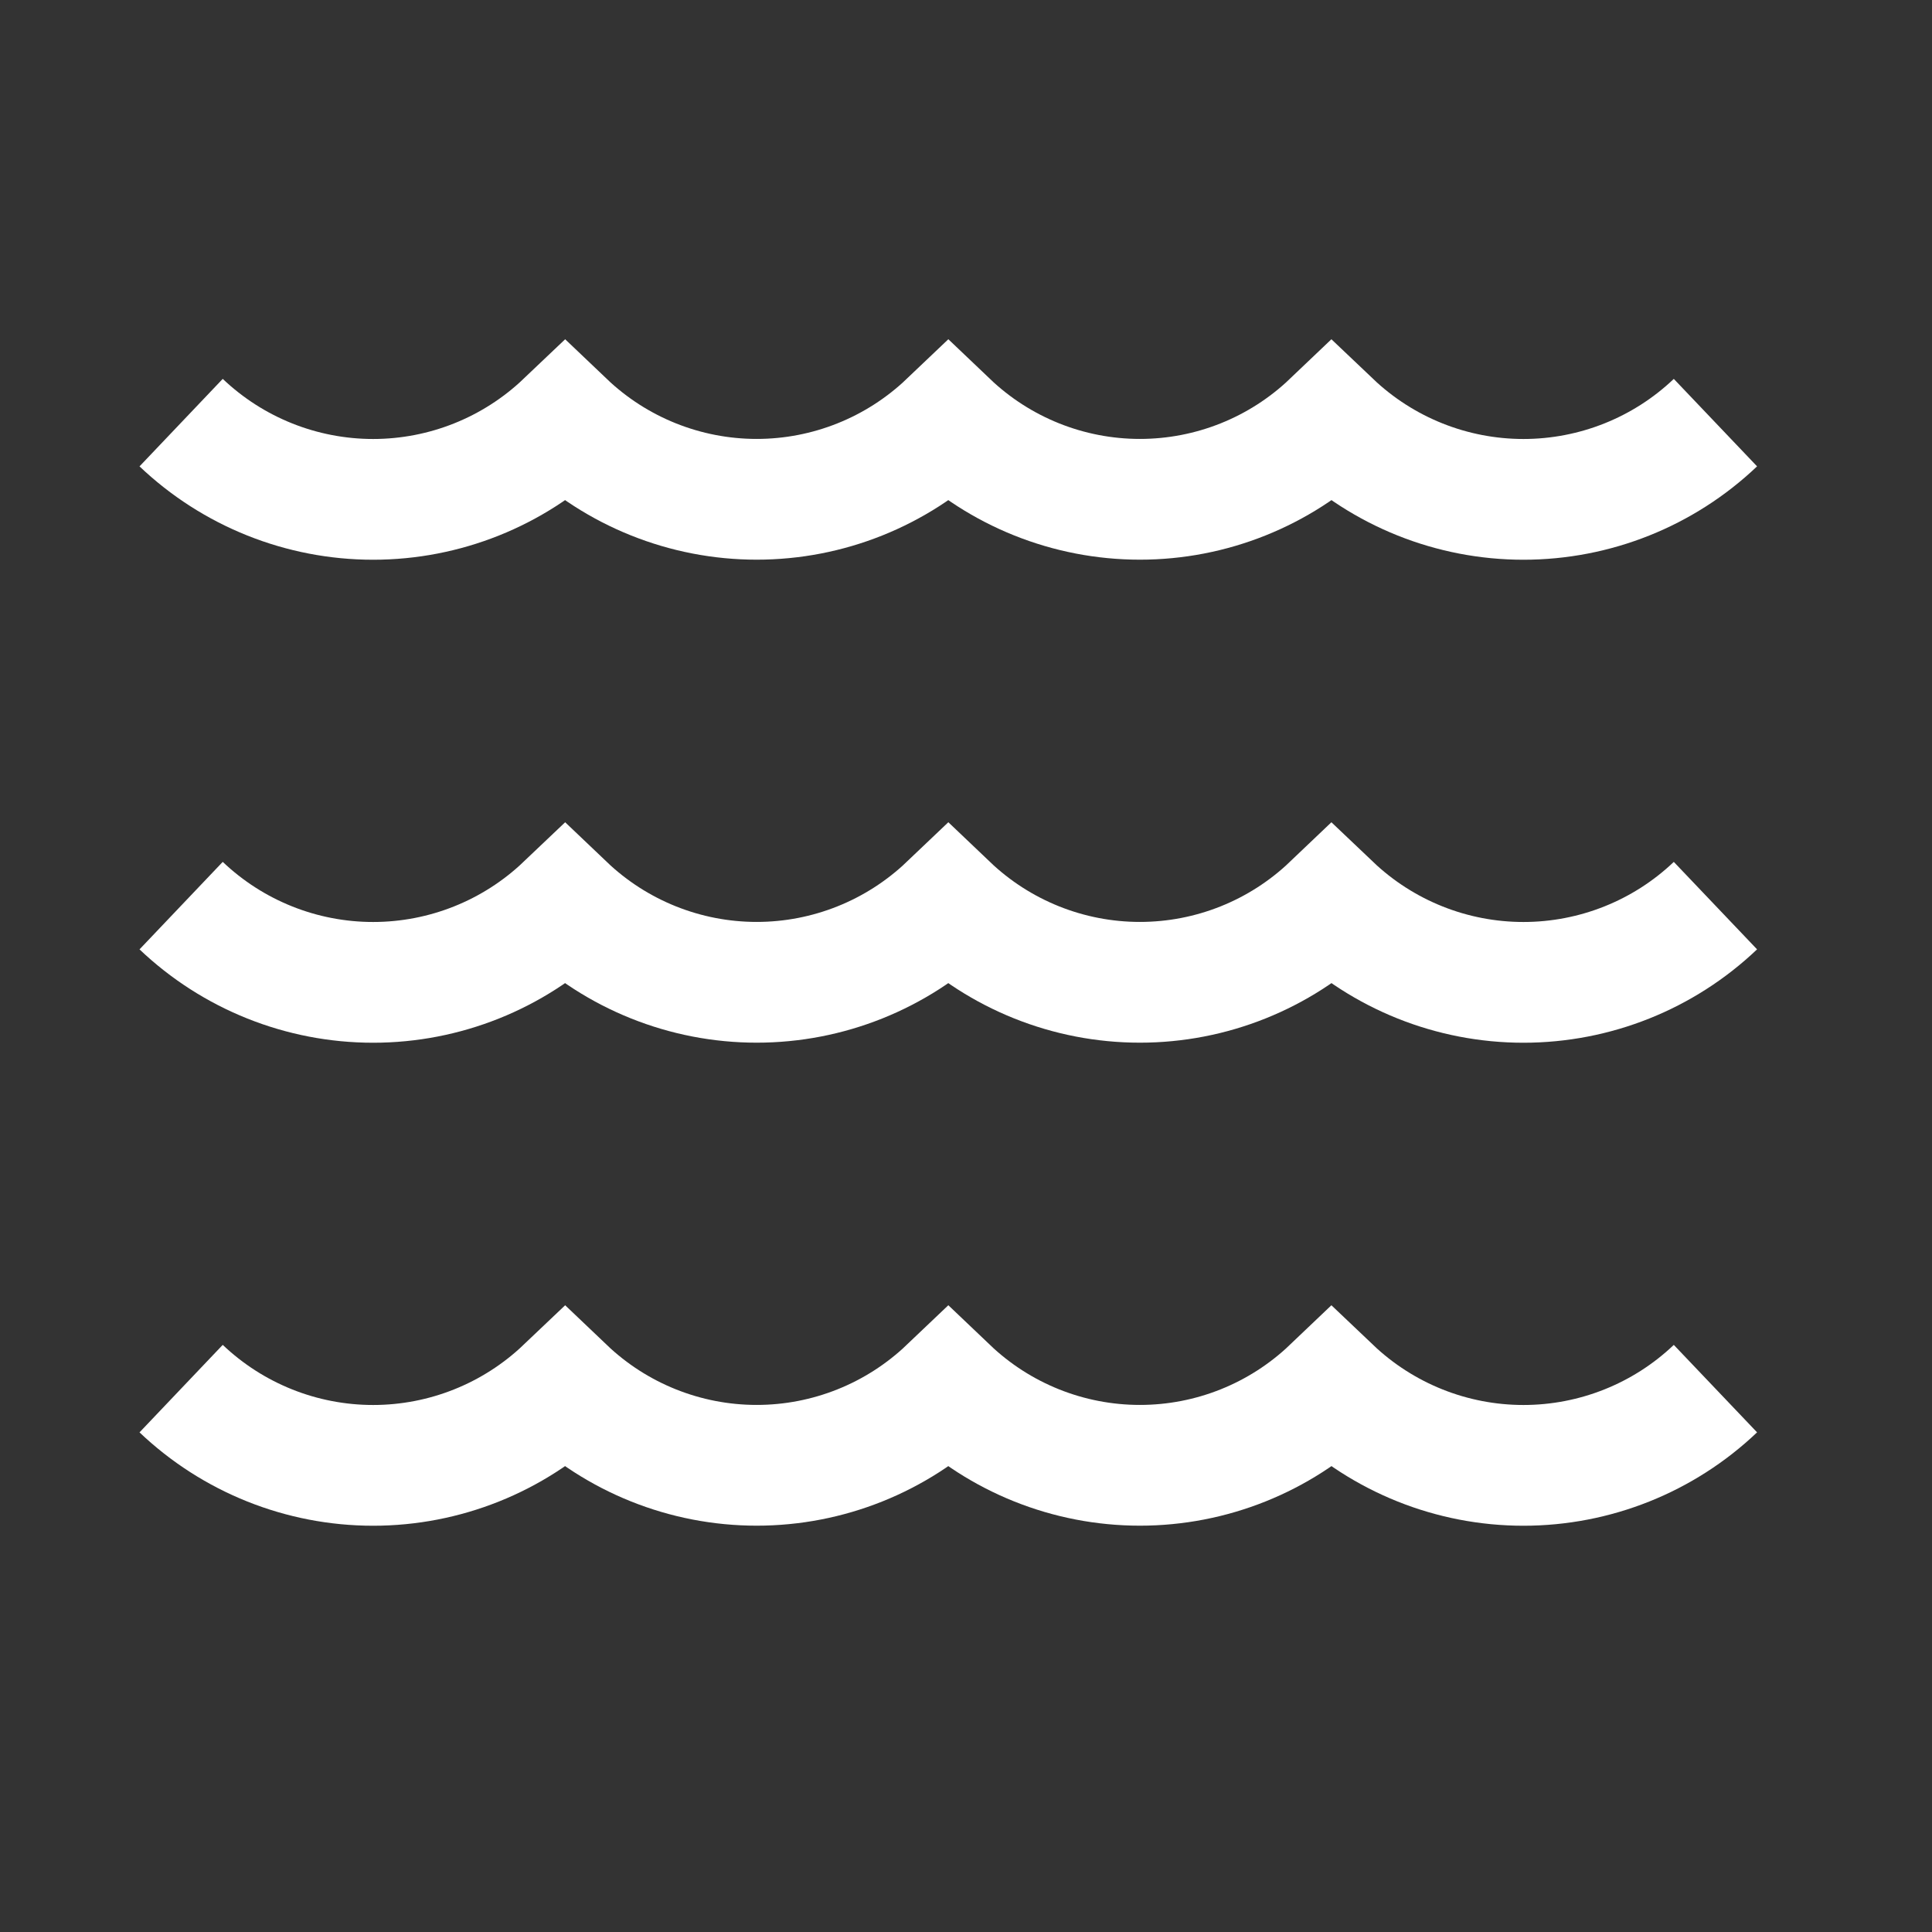
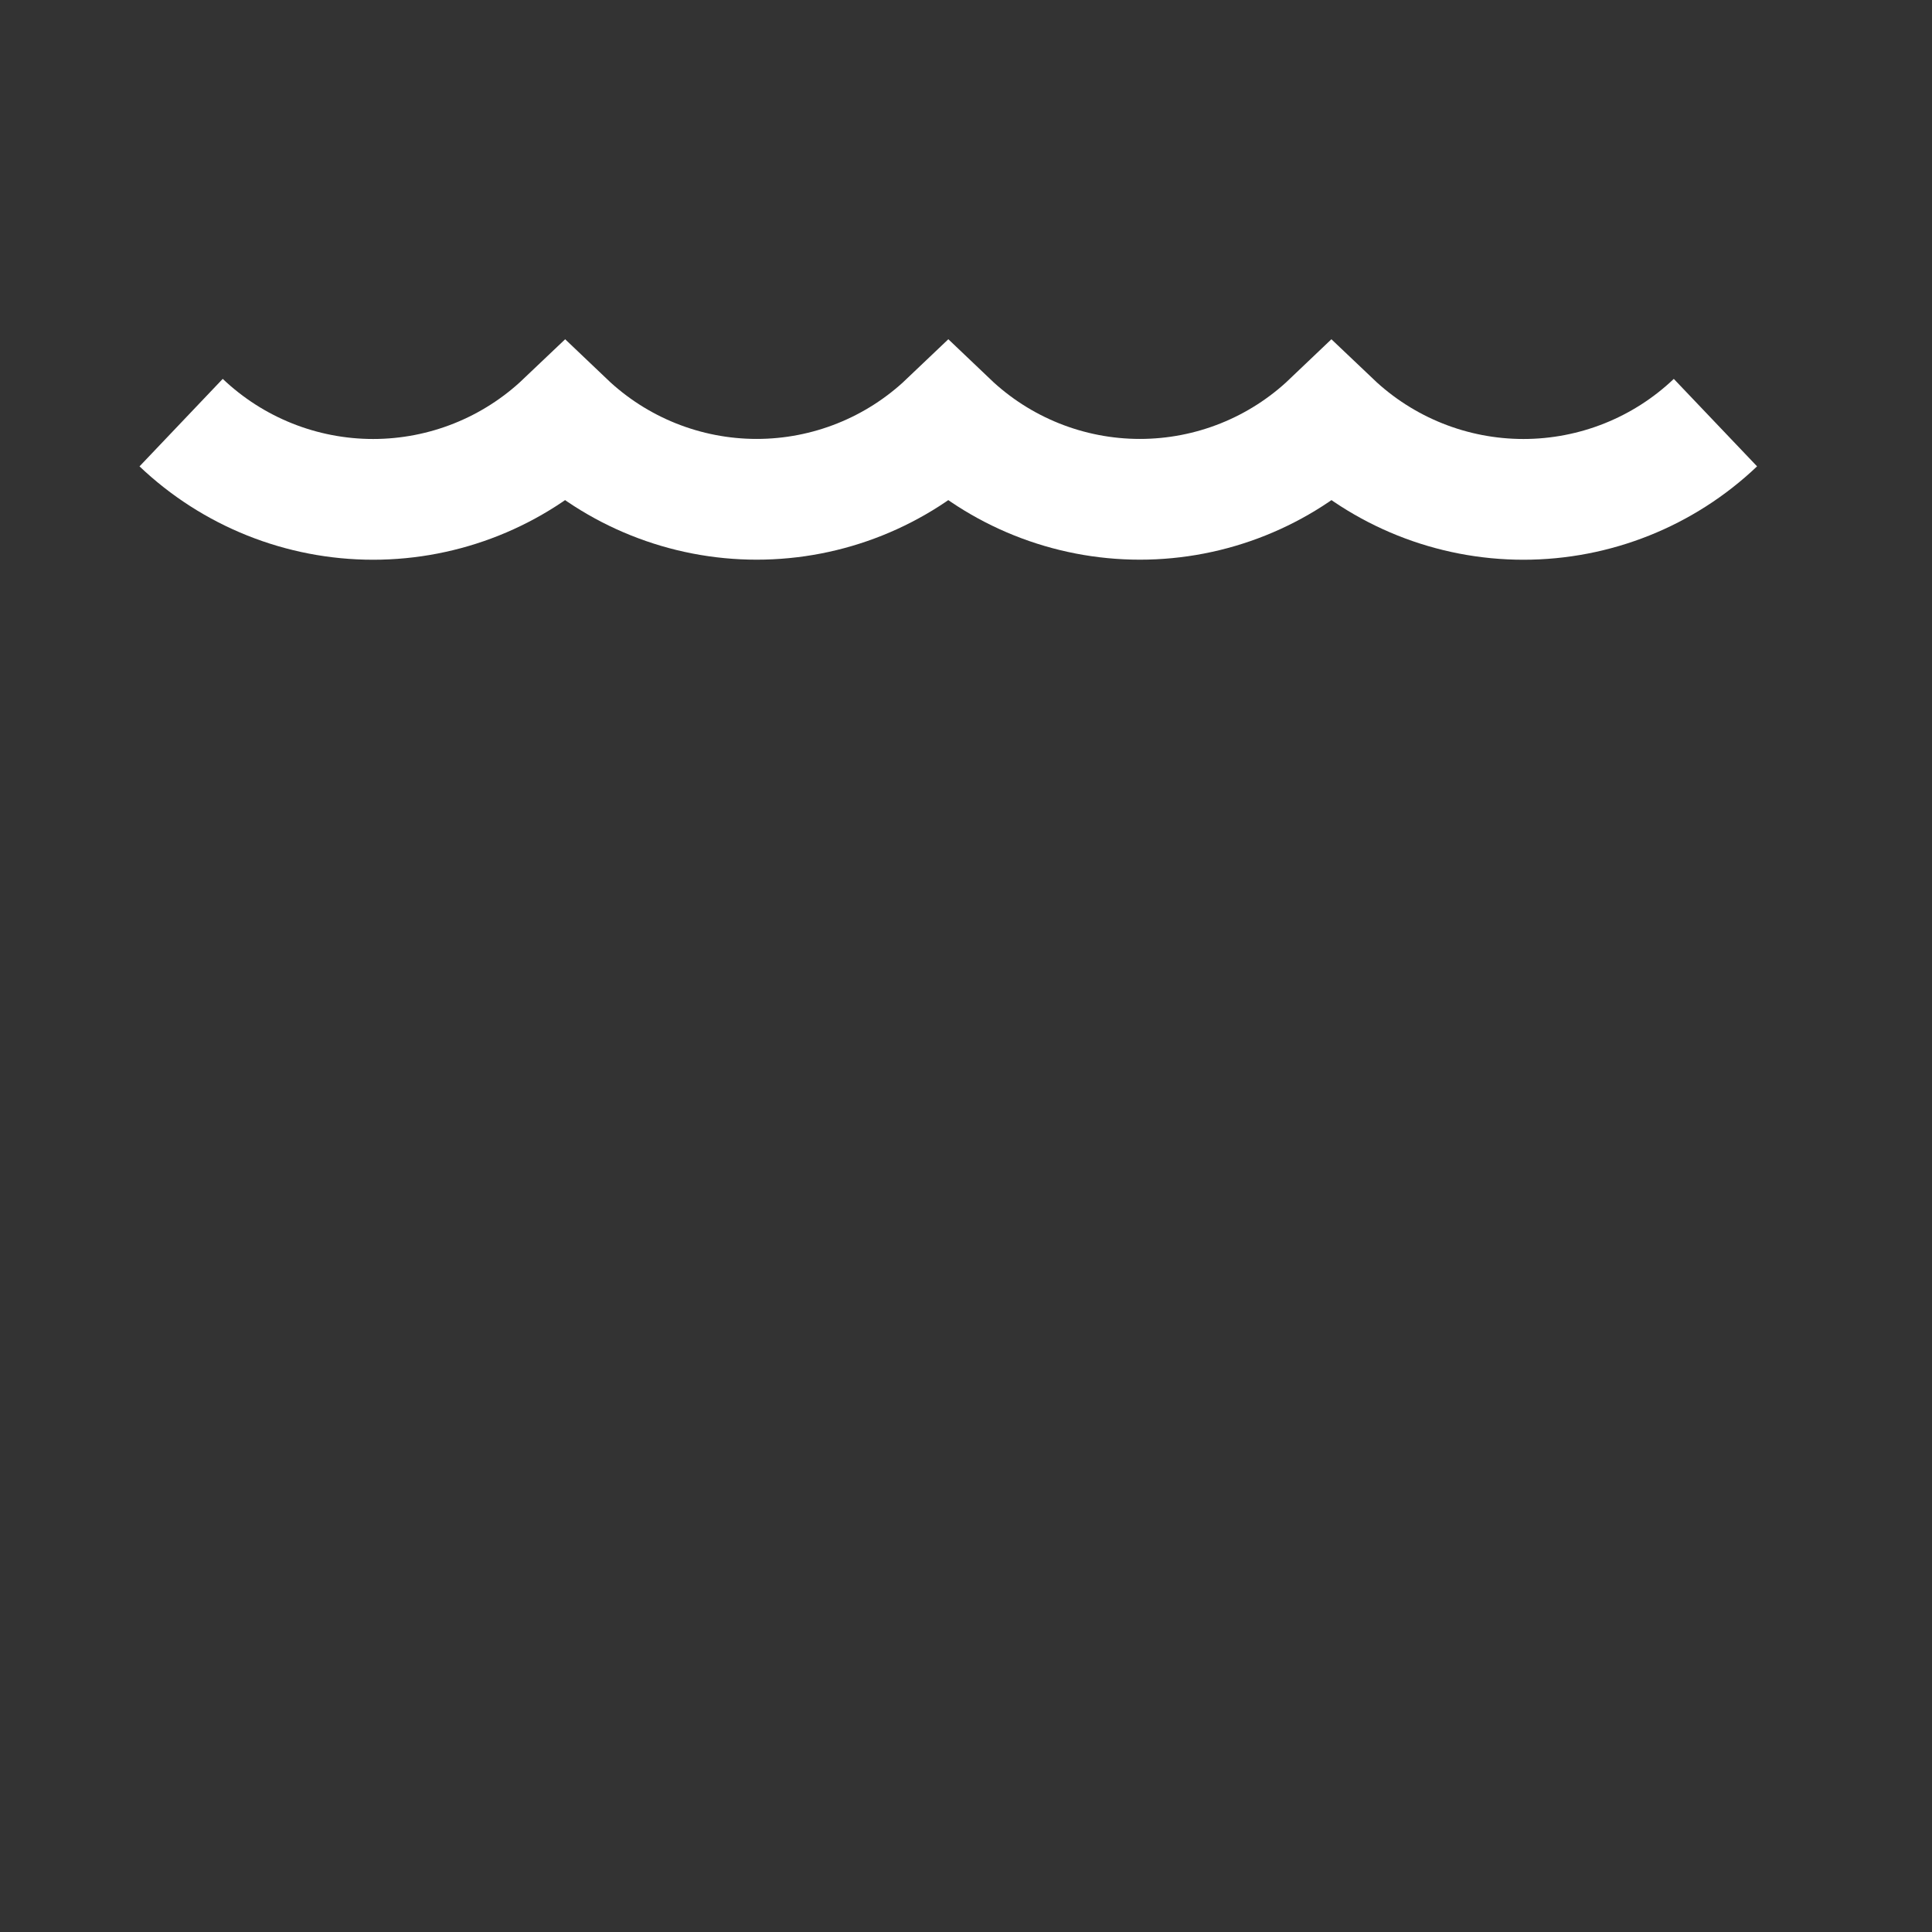
<svg xmlns="http://www.w3.org/2000/svg" width="32" height="32" viewBox="0 0 32 32" fill="none">
  <rect x="0" y="0" width="32" height="32" fill="#333333" stroke="none" />
-   <path d="M3 23C3.858 23.816 4.996 24.271 6.18 24.271C7.364 24.271 8.502 23.816 9.36 23C10.215 23.815 11.352 24.27 12.533 24.27C13.715 24.27 14.851 23.815 15.707 23C16.562 23.815 17.698 24.27 18.88 24.27C20.062 24.27 21.198 23.815 22.053 23C22.911 23.816 24.049 24.271 25.233 24.271C26.417 24.271 27.556 23.816 28.413 23" stroke="white" stroke-width="2" stroke-miterlimit="10" />
-   <path d="M3 15C3.858 15.816 4.996 16.271 6.18 16.271C7.364 16.271 8.502 15.816 9.36 15C10.215 15.815 11.352 16.27 12.533 16.27C13.715 16.27 14.851 15.815 15.707 15C16.562 15.815 17.698 16.27 18.88 16.27C20.062 16.27 21.198 15.815 22.053 15C22.911 15.816 24.049 16.271 25.233 16.271C26.417 16.271 27.556 15.816 28.413 15" stroke="white" stroke-width="2" stroke-miterlimit="10" />
  <path d="M3 7C3.858 7.816 4.996 8.271 6.18 8.271C7.364 8.271 8.502 7.816 9.36 7C10.215 7.815 11.352 8.27 12.533 8.27C13.715 8.27 14.851 7.815 15.707 7C16.562 7.815 17.698 8.27 18.88 8.27C20.062 8.27 21.198 7.815 22.053 7C22.911 7.816 24.049 8.271 25.233 8.271C26.417 8.271 27.556 7.816 28.413 7" stroke="white" stroke-width="2" stroke-miterlimit="10" />
</svg>